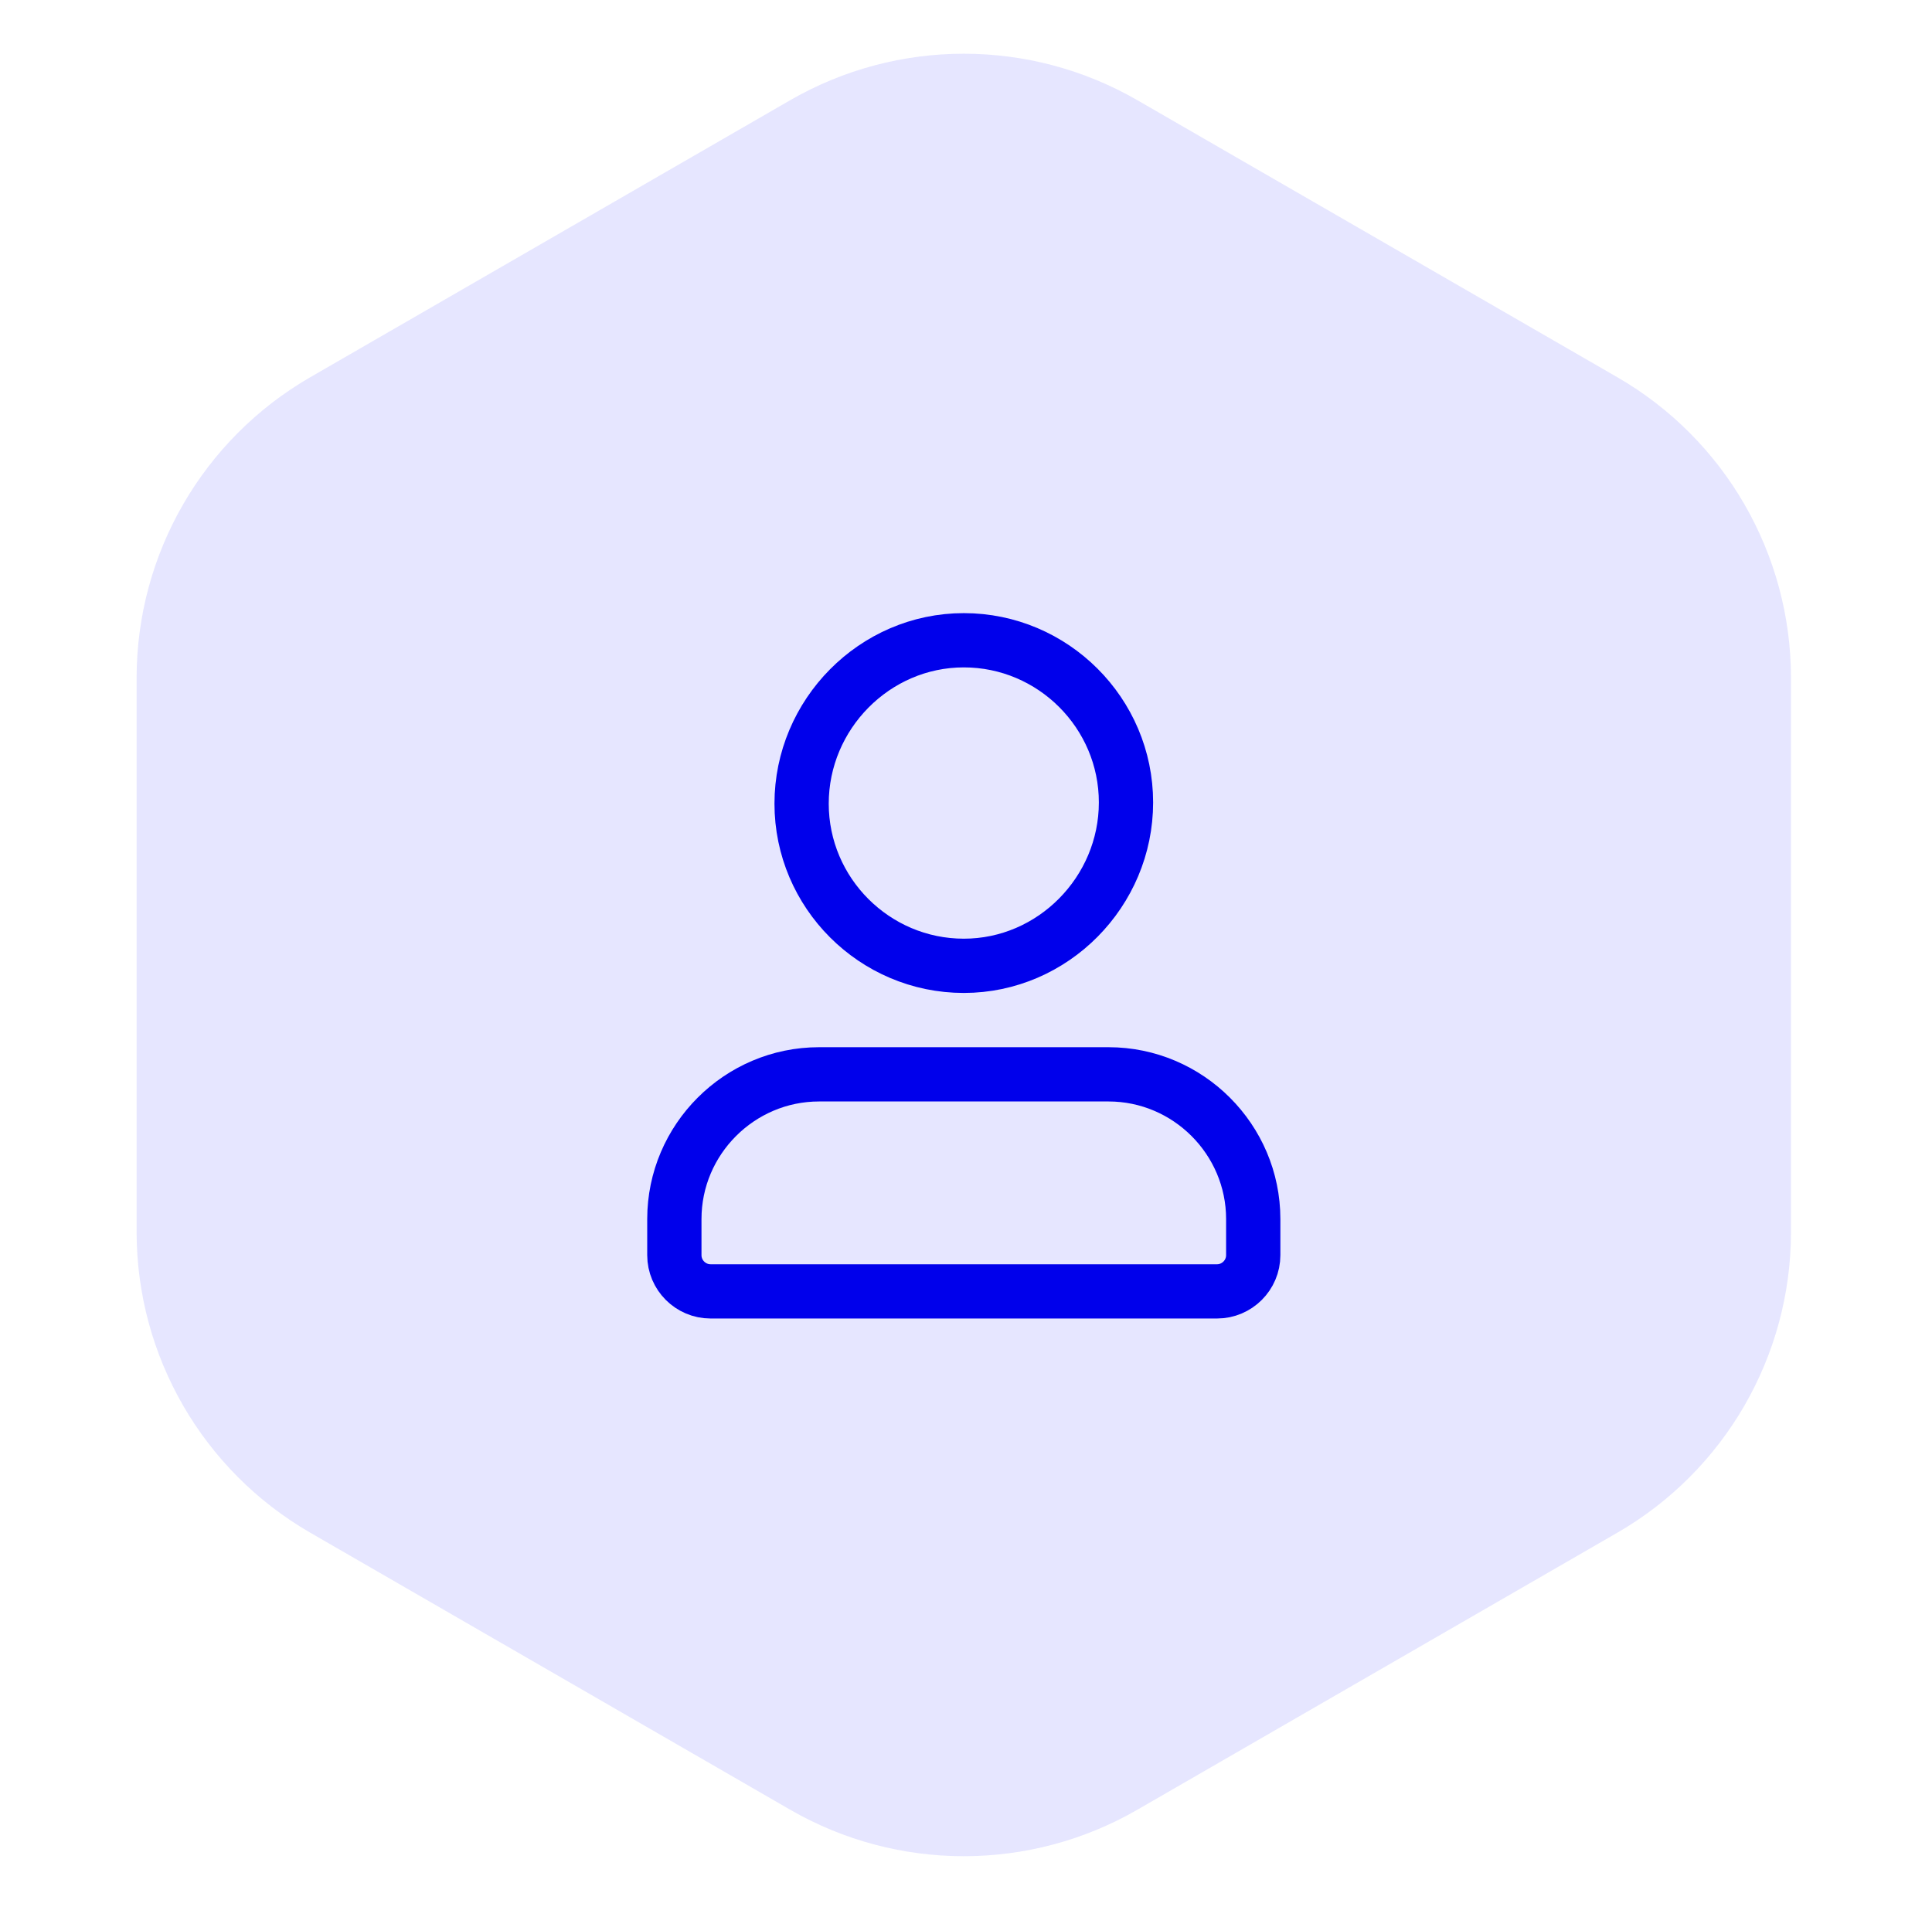
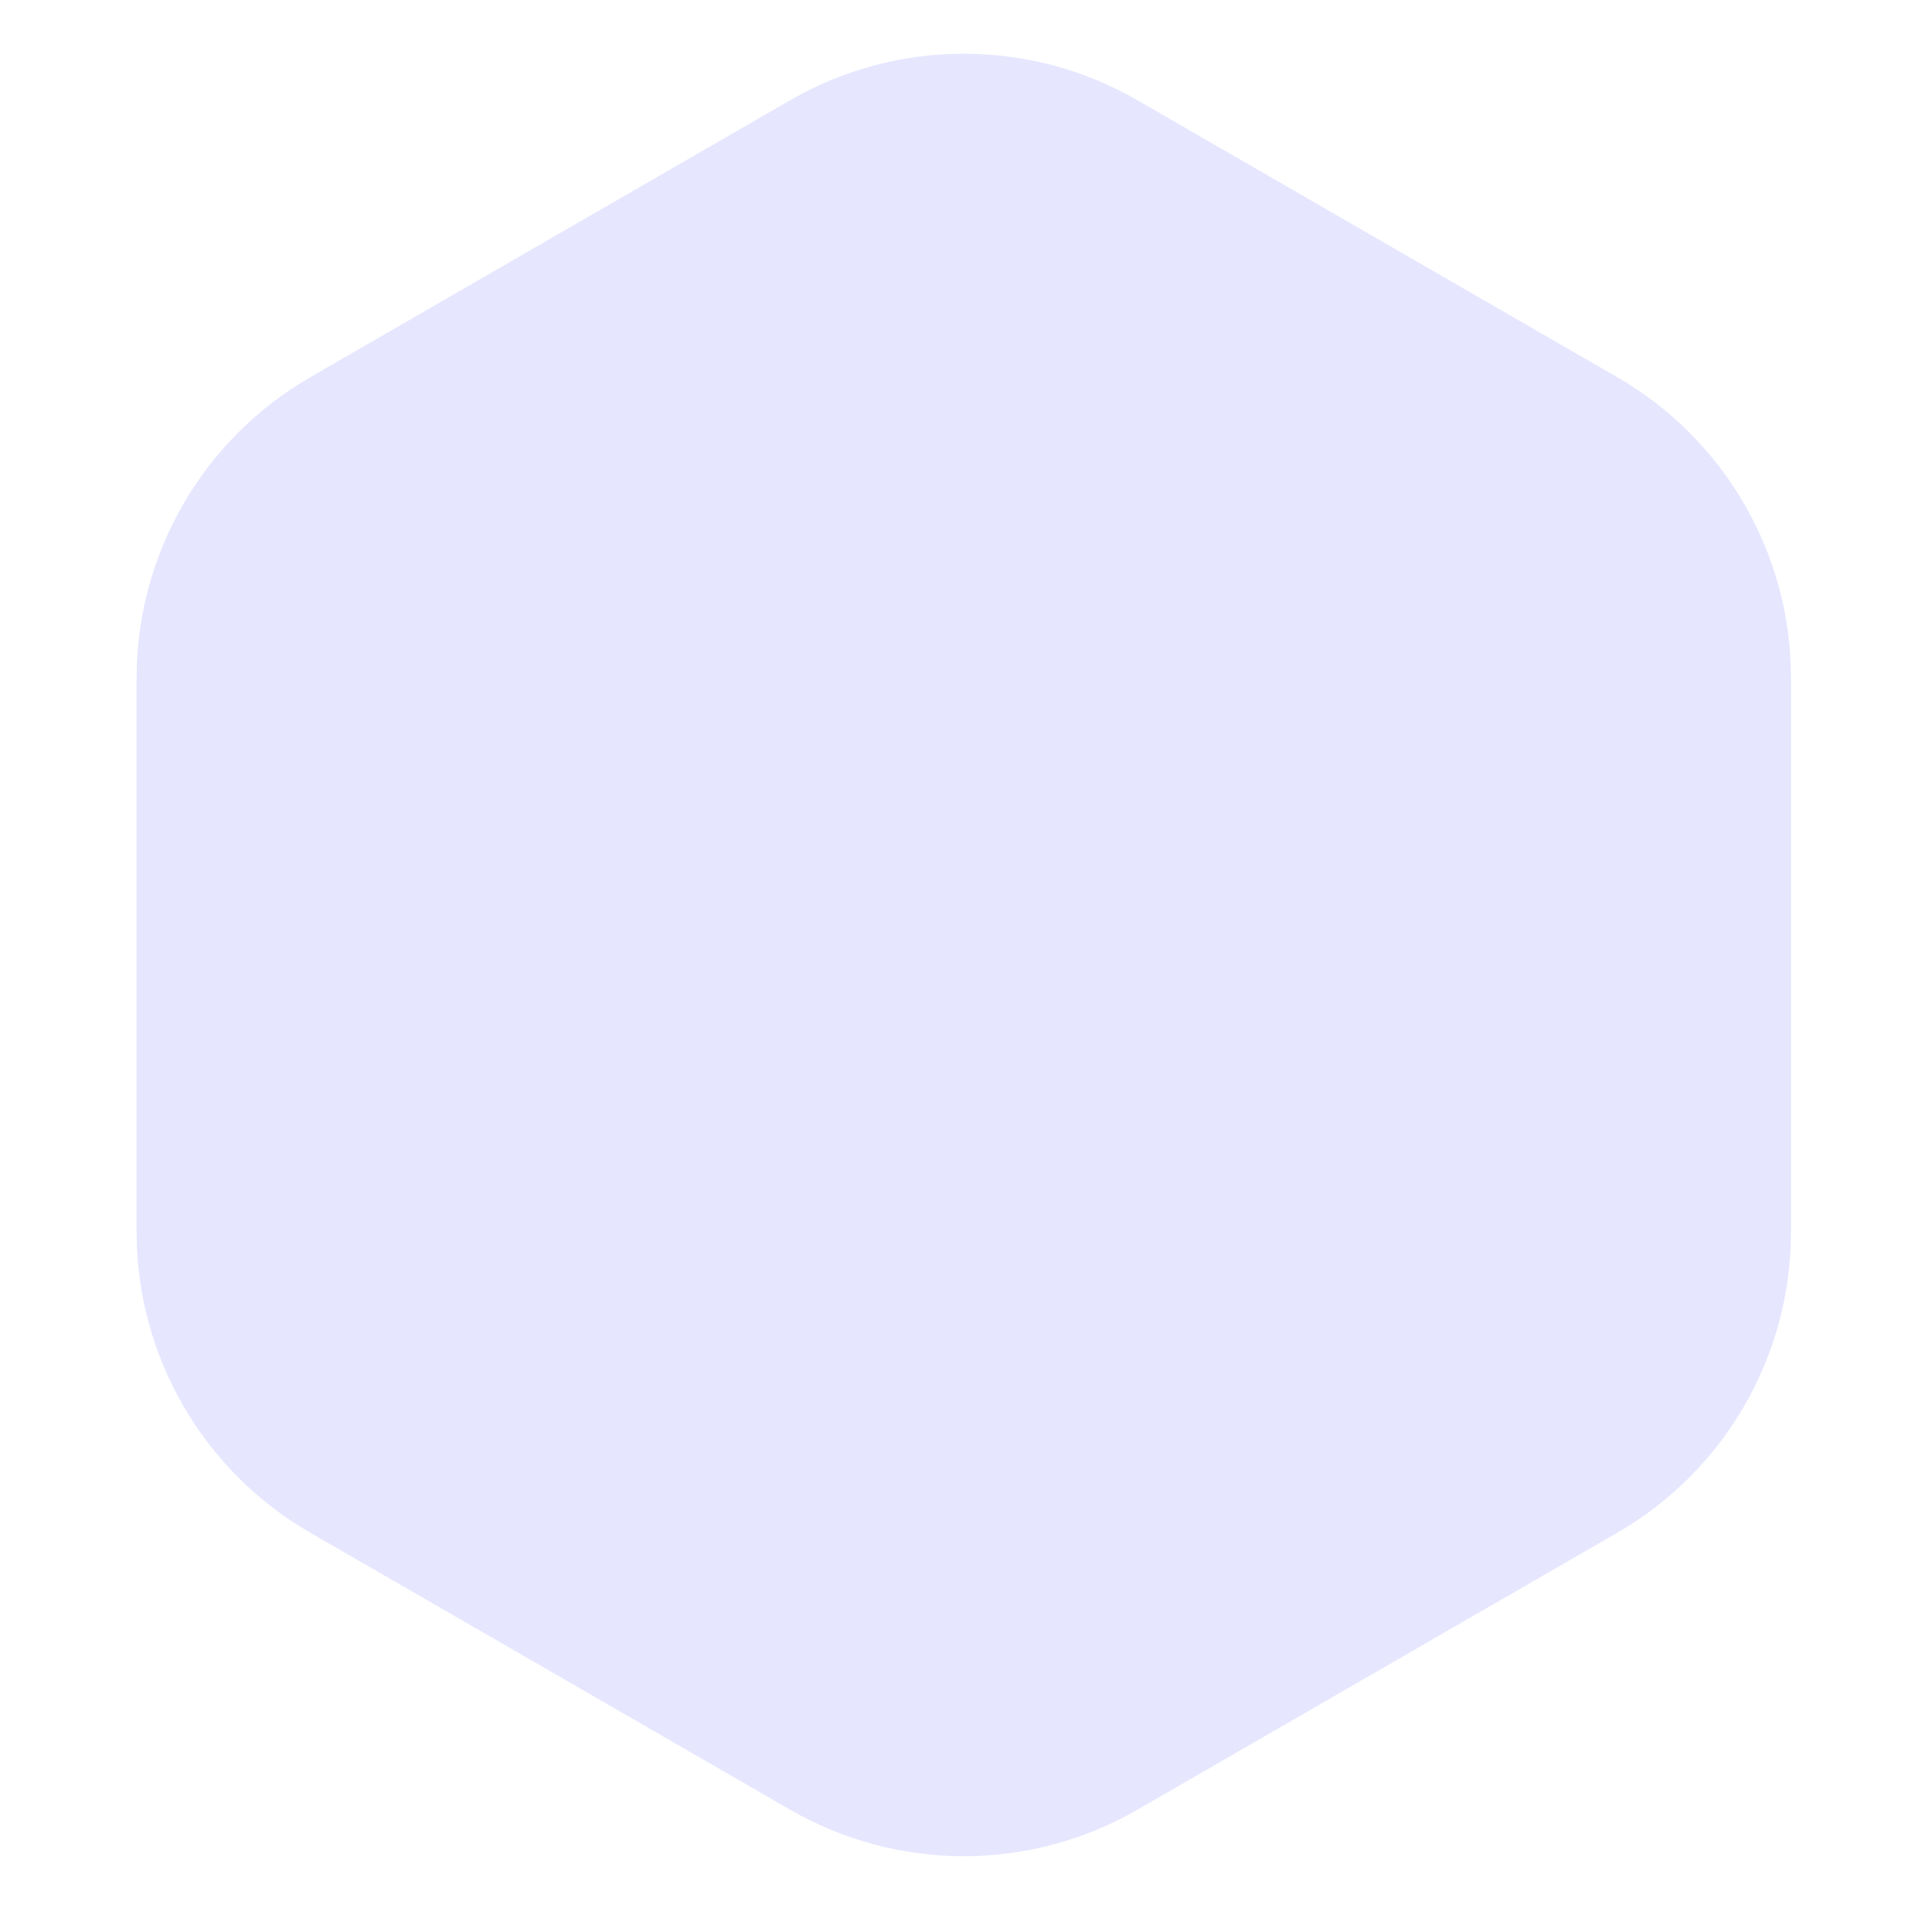
<svg xmlns="http://www.w3.org/2000/svg" width="89" height="88" viewBox="0 0 89 88" fill="none">
  <path d="M36.398 83.381C41.349 86.239 47.448 86.239 52.398 83.381L74.504 70.619C79.454 67.761 82.504 62.479 82.504 56.762V31.238C82.504 25.521 79.454 20.239 74.504 17.381L52.398 4.619C47.448 1.761 41.349 1.761 36.398 4.619L14.293 17.381C9.343 20.239 6.293 25.521 6.293 31.238V56.762C6.293 62.479 9.343 67.761 14.293 70.619L36.398 83.381Z" fill="#E6E6FF" />
-   <path d="M44.399 44.5C40.287 44.5 36.927 41.142 36.927 37.028C36.927 32.915 40.287 29.5 44.399 29.5C48.51 29.5 51.87 32.858 51.87 36.972C51.87 41.085 48.51 44.5 44.399 44.5ZM56.065 59.5H32.732C31.815 59.5 31.065 58.75 31.065 57.833V56.167C31.065 52.5 34.065 49.5 37.732 49.5H51.065C54.732 49.5 57.732 52.5 57.732 56.167V57.833C57.732 58.75 56.982 59.5 56.065 59.5Z" stroke="#0000EB" stroke-width="2.5" stroke-linecap="round" stroke-linejoin="round" />
</svg>